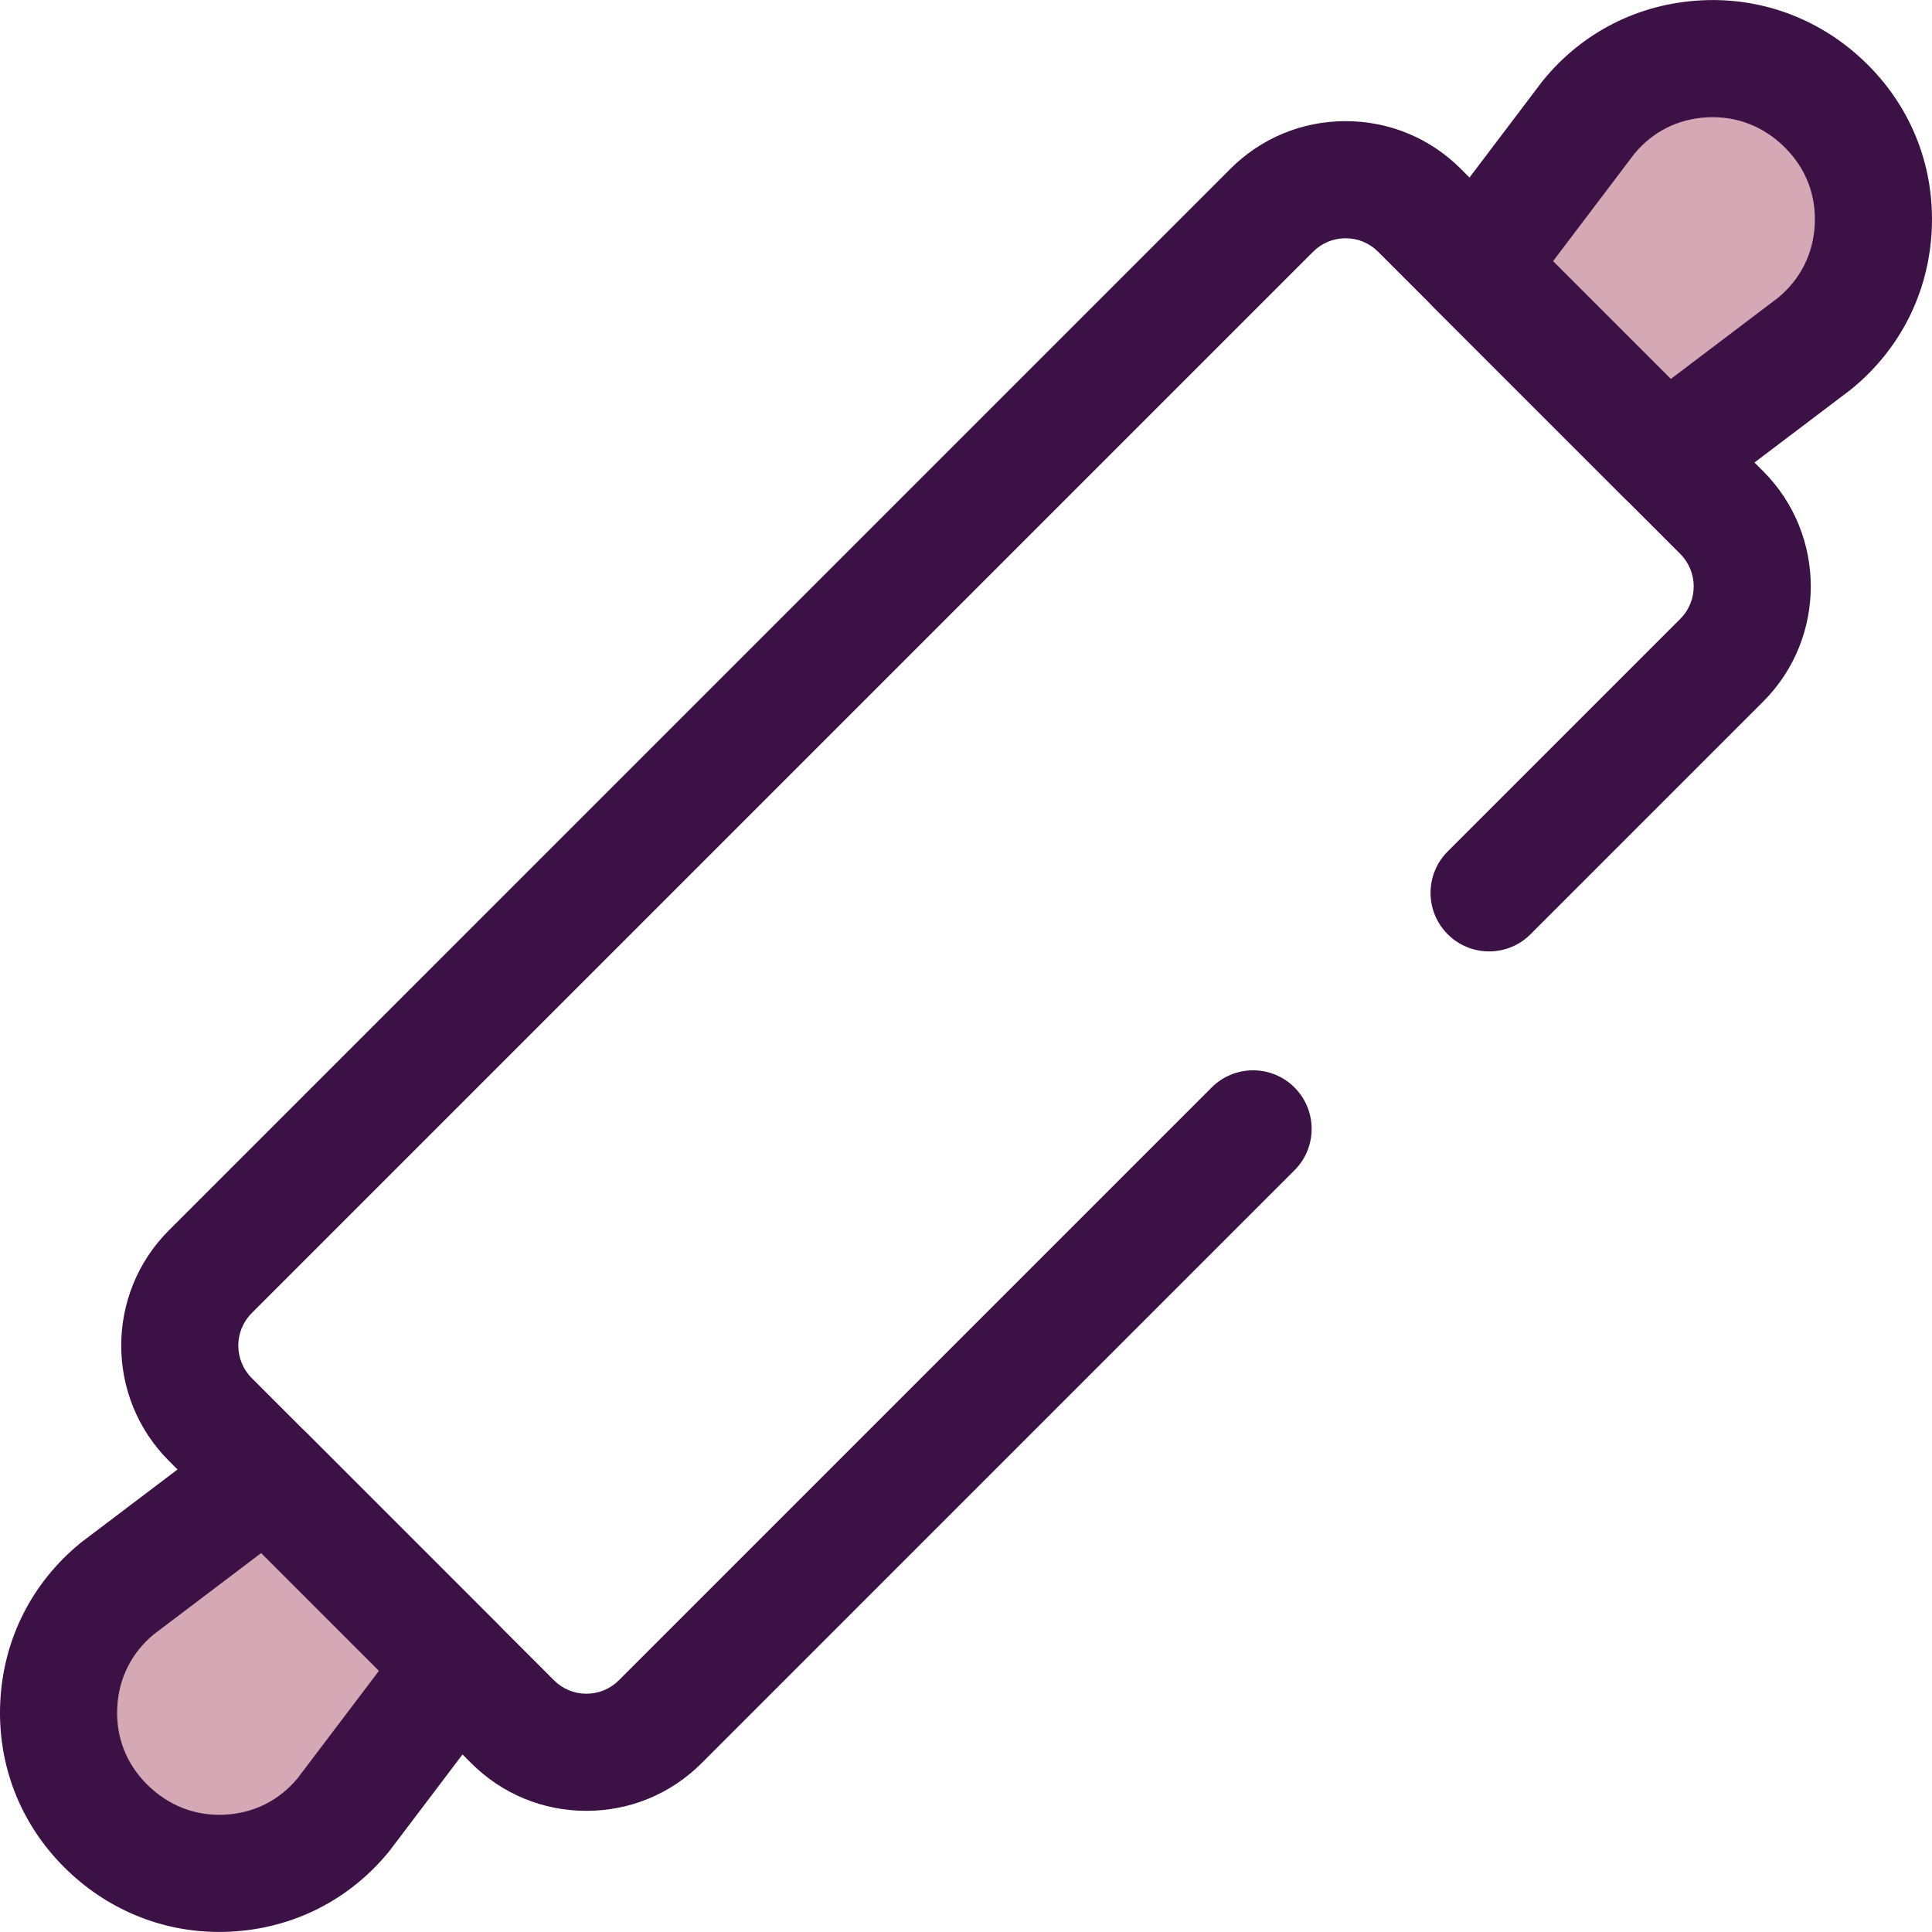
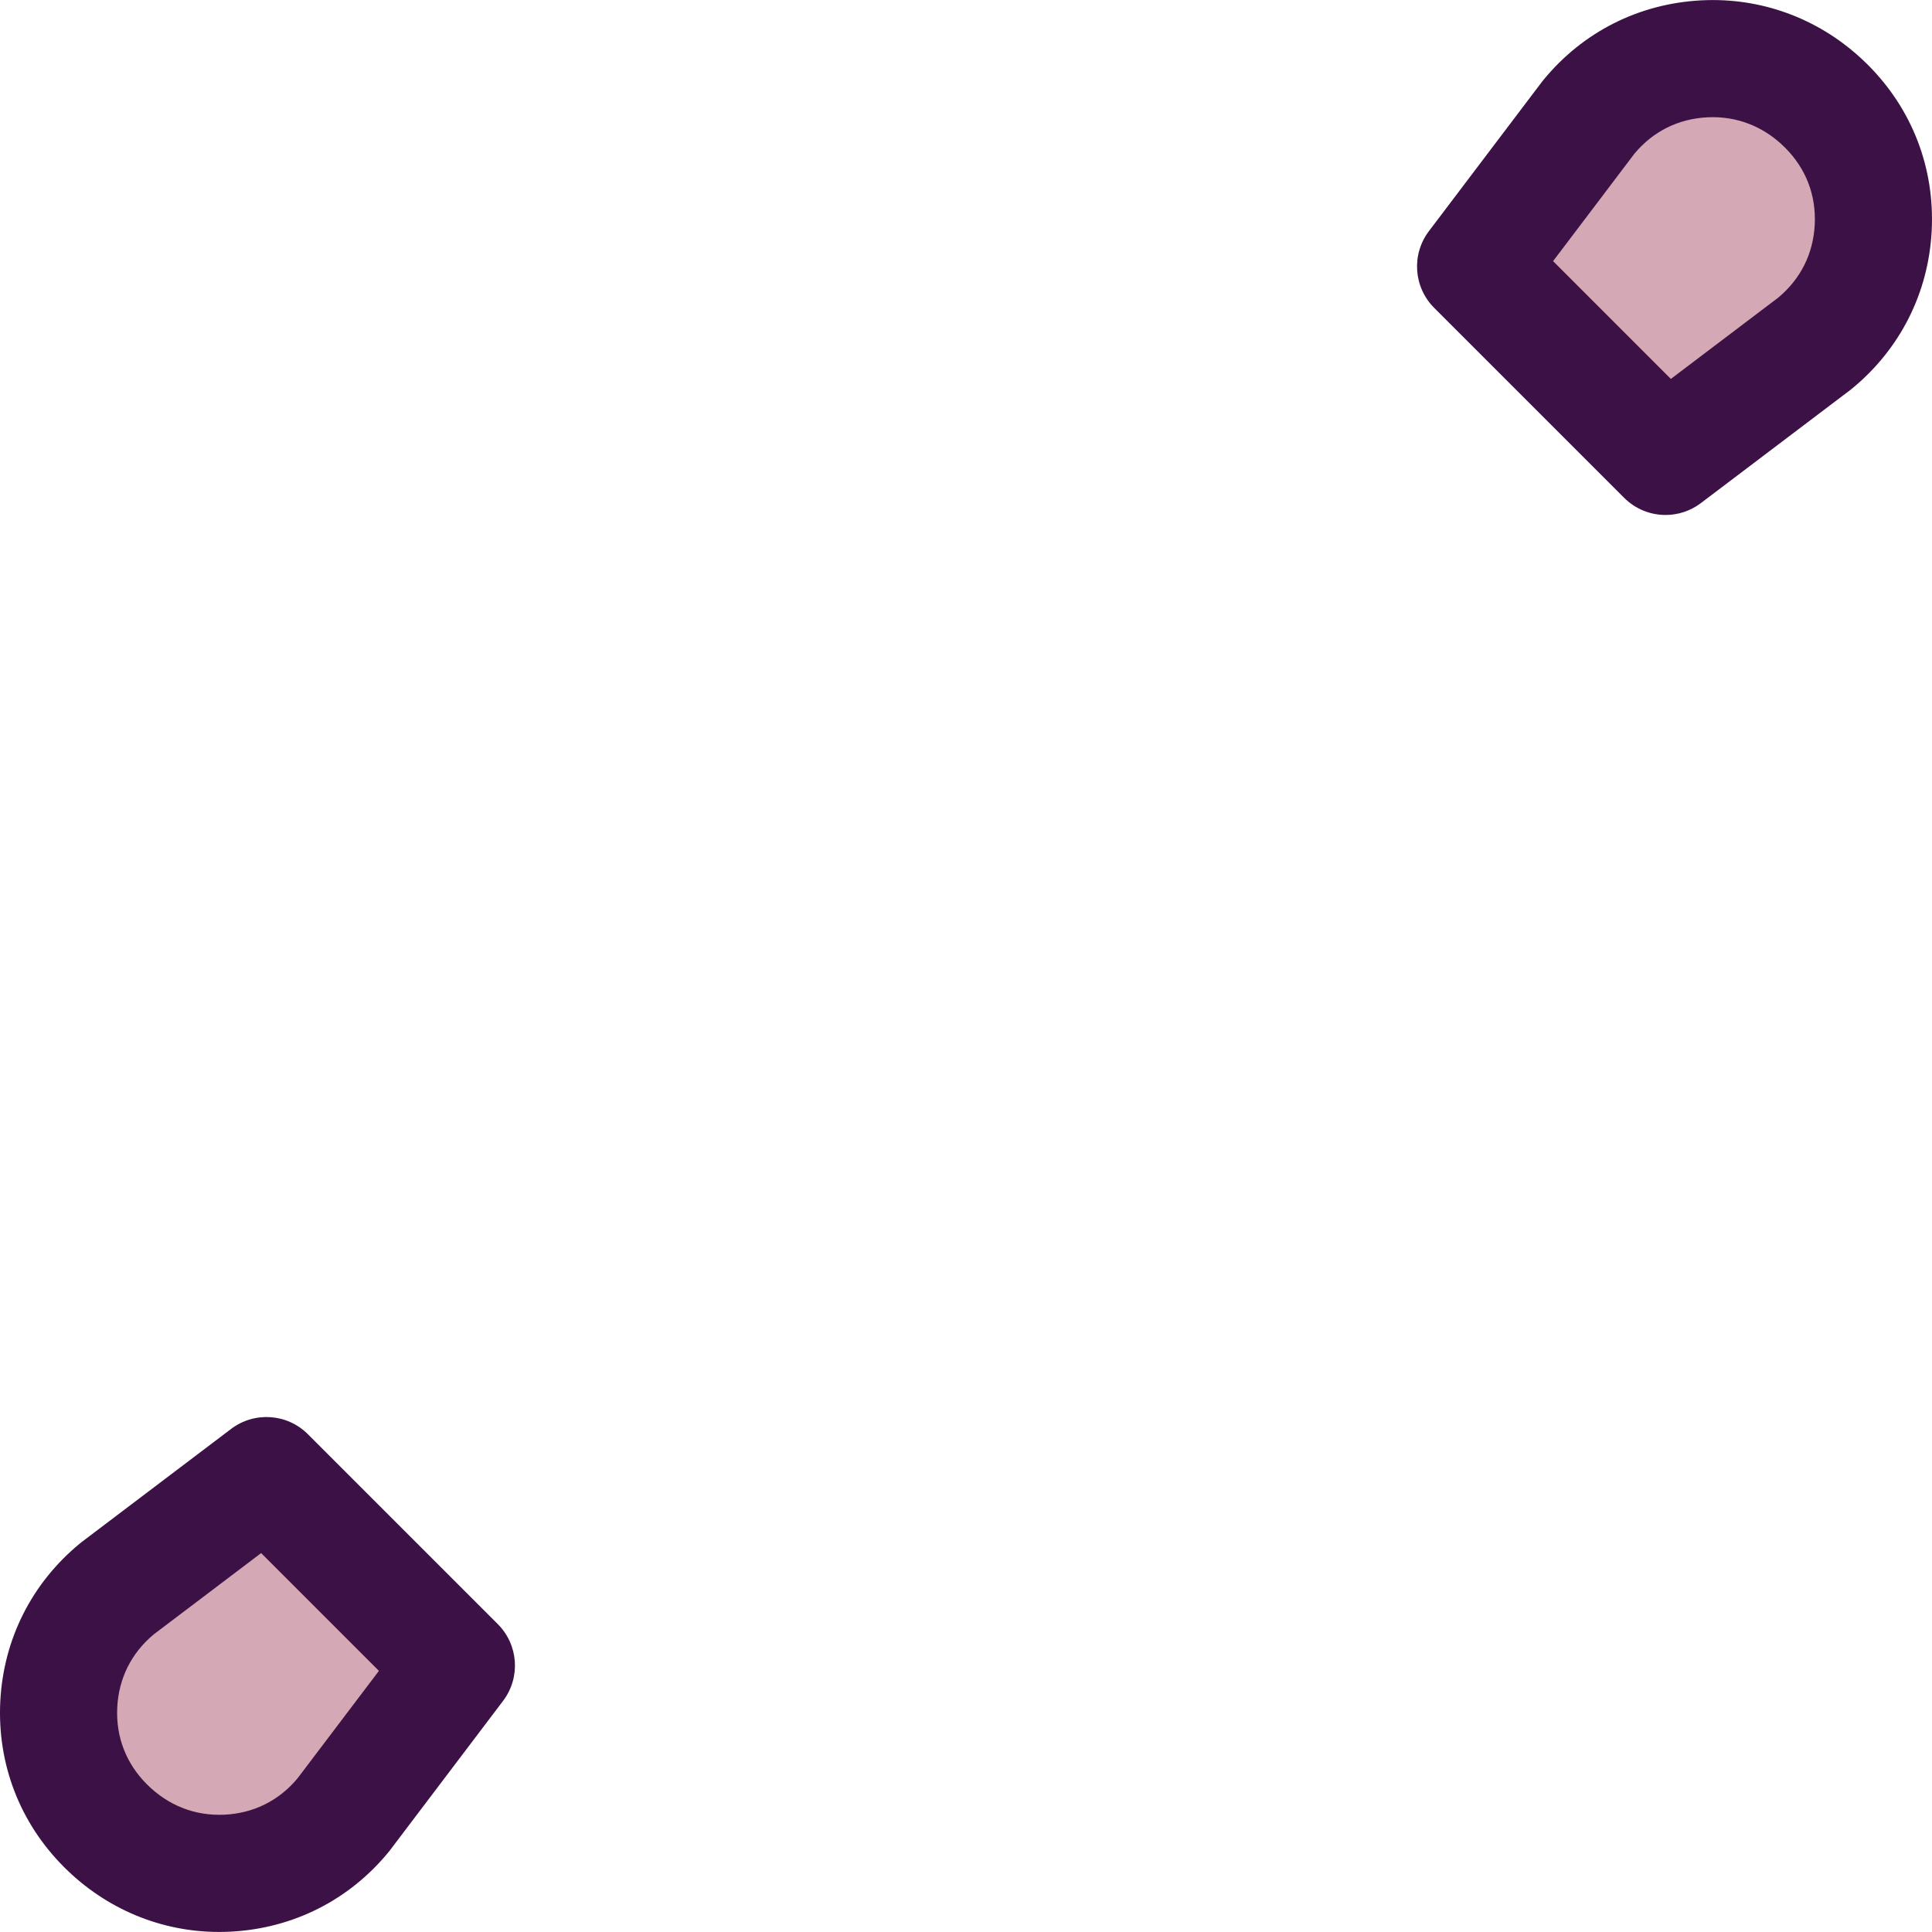
<svg xmlns="http://www.w3.org/2000/svg" height="800px" width="800px" version="1.1" id="Layer_1" viewBox="0 0 512.001 512.001" xml:space="preserve">
-   <path style="fill:#3C1146;" d="M155.408,479.894c-11.54,0-22.386-4.493-30.544-12.651l-80.107-80.105  c-16.841-16.843-16.841-44.244,0-61.086L326.051,44.756c8.158-8.158,19.004-12.651,30.543-12.651  c11.54,0,22.386,4.493,30.544,12.651l80.107,80.106c16.841,16.843,16.841,44.244,0,61.086l-61.641,61.641  c-6.062,6.059-15.885,6.059-21.948,0c-6.06-6.06-6.06-15.887,0-21.948L445.297,164c4.739-4.739,4.739-12.452,0-17.193L365.19,66.701  c-2.295-2.297-5.348-3.56-8.596-3.56c-3.247,0-6.299,1.263-8.594,3.56L66.705,347.997c-4.739,4.74-4.739,12.452,0,17.193  l80.107,80.105c2.295,2.297,5.348,3.56,8.596,3.56c3.247,0,6.299-1.263,8.594-3.56l157.104-157.104  c6.062-6.059,15.885-6.059,21.948,0c6.06,6.06,6.06,15.887,0,21.948L185.951,467.243  C177.793,475.401,166.945,479.894,155.408,479.894z" />
  <path style="fill:#D4A8B4;" d="M70.616,391.047l-39.511,29.911c-9.409,7.714-14.92,18.62-15.53,30.749  c-0.597,12.137,3.794,23.539,12.386,32.13c8.779,8.779,20.192,13.183,32.318,12.573c12.148-0.615,23.066-6.111,30.76-15.519  l29.911-39.511L70.616,391.047z" />
  <path style="fill:#3C1146;" d="M58.069,511.987c-15.416,0-30.006-6.1-41.082-17.175C5.264,483.091-0.742,467.513,0.073,450.945  c0.836-16.562,8.363-31.466,21.191-41.986c0.157-0.127,0.313-0.251,0.473-0.372l39.511-29.911c6.18-4.677,14.861-4.081,20.341,1.4  l50.334,50.334c5.48,5.48,6.077,14.161,1.398,20.341l-29.911,39.511c-0.116,0.155-0.236,0.307-0.358,0.456  c-10.492,12.828-25.403,20.356-41.99,21.194C60.055,511.962,59.062,511.987,58.069,511.987z M40.737,433.131  c-5.934,4.957-9.276,11.644-9.665,19.358c-0.383,7.797,2.334,14.848,7.859,20.375c5.64,5.638,12.808,8.425,20.569,8.05  c7.739-0.391,14.429-3.725,19.358-9.643l21.557-28.474l-31.212-31.213L40.737,433.131z" />
  <path style="fill:#D4A8B4;" d="M451.722,15.587c-12.148,0.615-23.066,6.111-30.76,15.519l-29.913,39.511l50.334,50.334  l39.511-29.913c9.409-7.714,14.92-18.62,15.53-30.749c0.597-12.137-3.794-23.539-12.386-32.13  C475.261,19.383,463.85,14.978,451.722,15.587z" />
  <path style="fill:#3C1146;" d="M441.389,136.471c-3.995,0-7.97-1.536-10.978-4.546l-50.334-50.334  c-5.48-5.48-6.077-14.161-1.398-20.341L408.59,21.74c0.116-0.154,0.236-0.306,0.358-0.456c10.489-12.829,25.401-20.356,41.99-21.196  c1.006-0.05,2-0.074,2.992-0.074c15.418,0,30.007,6.099,41.083,17.175c11.723,11.721,17.729,27.299,16.914,43.867  c-0.836,16.562-8.363,31.466-21.191,41.986c-0.157,0.127-0.313,0.251-0.473,0.372l-39.511,29.911  C447.965,135.435,444.67,136.471,441.389,136.471z M411.585,69.205l31.212,31.213l28.466-21.55  c5.934-4.957,9.276-11.644,9.665-19.358c0.383-7.797-2.334-14.848-7.859-20.375c-5.638-5.636-12.795-8.43-20.569-8.05  c-7.741,0.391-14.431,3.725-19.358,9.643L411.585,69.205z" />
</svg>